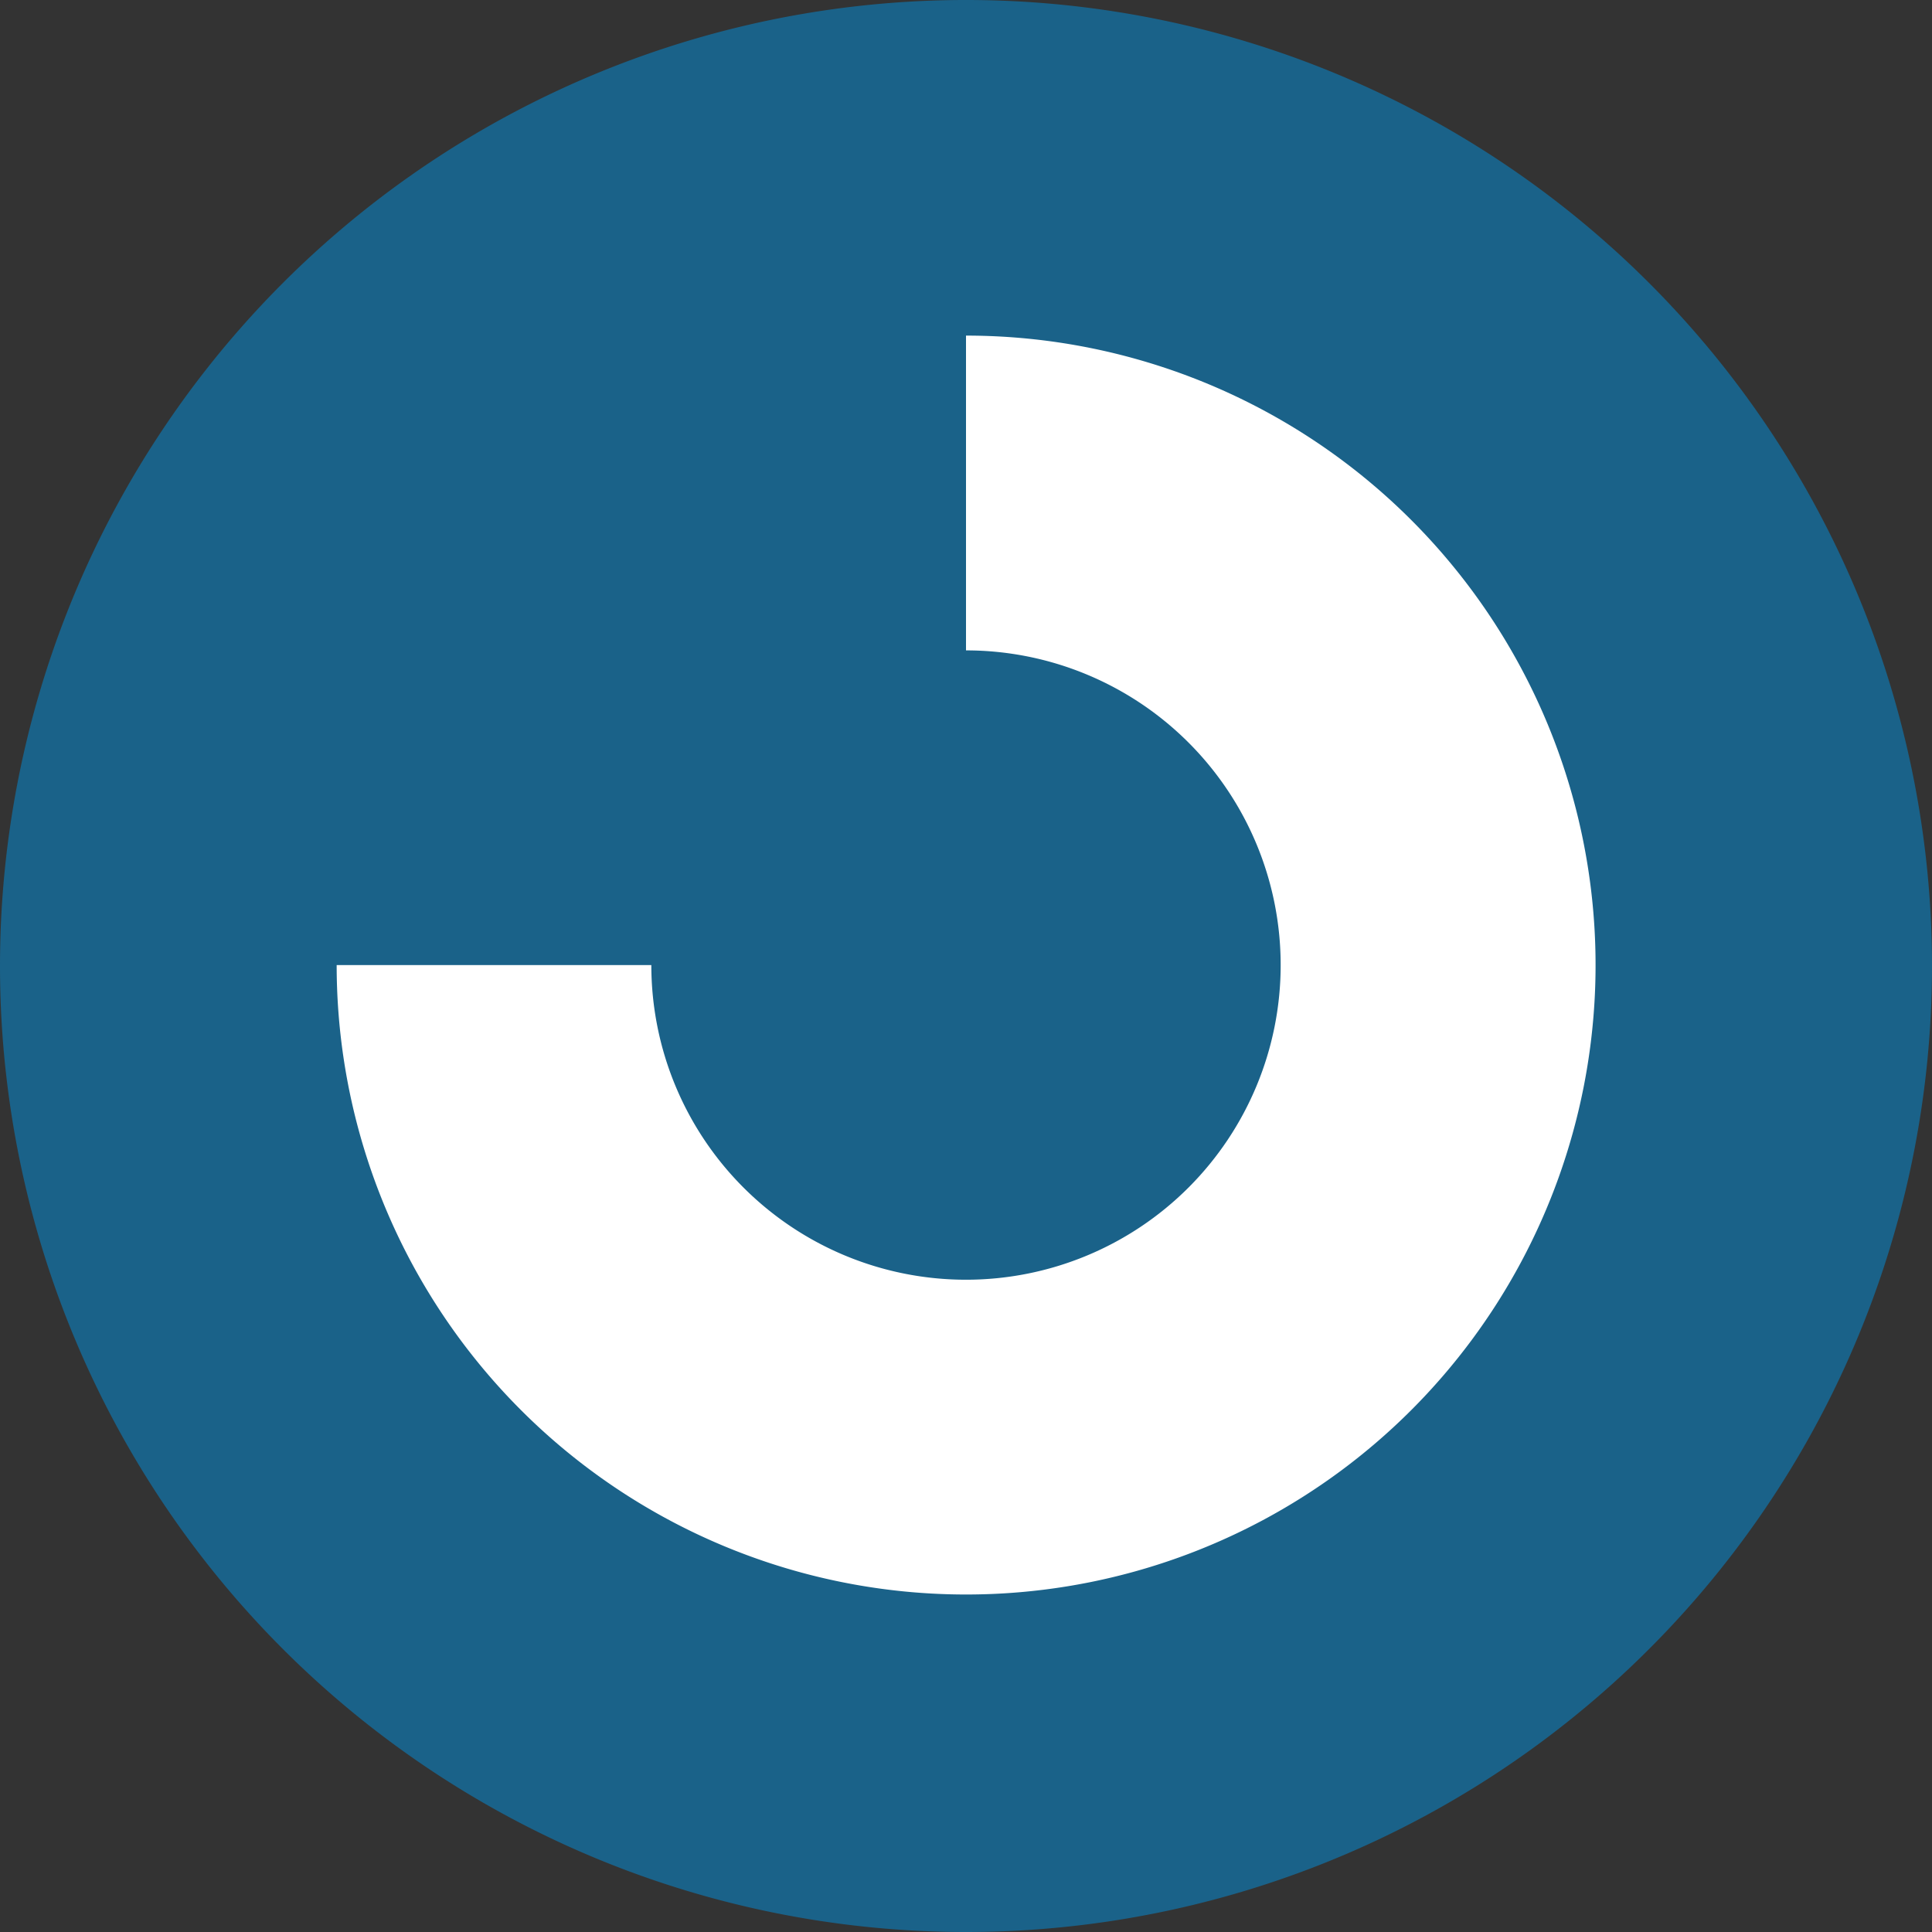
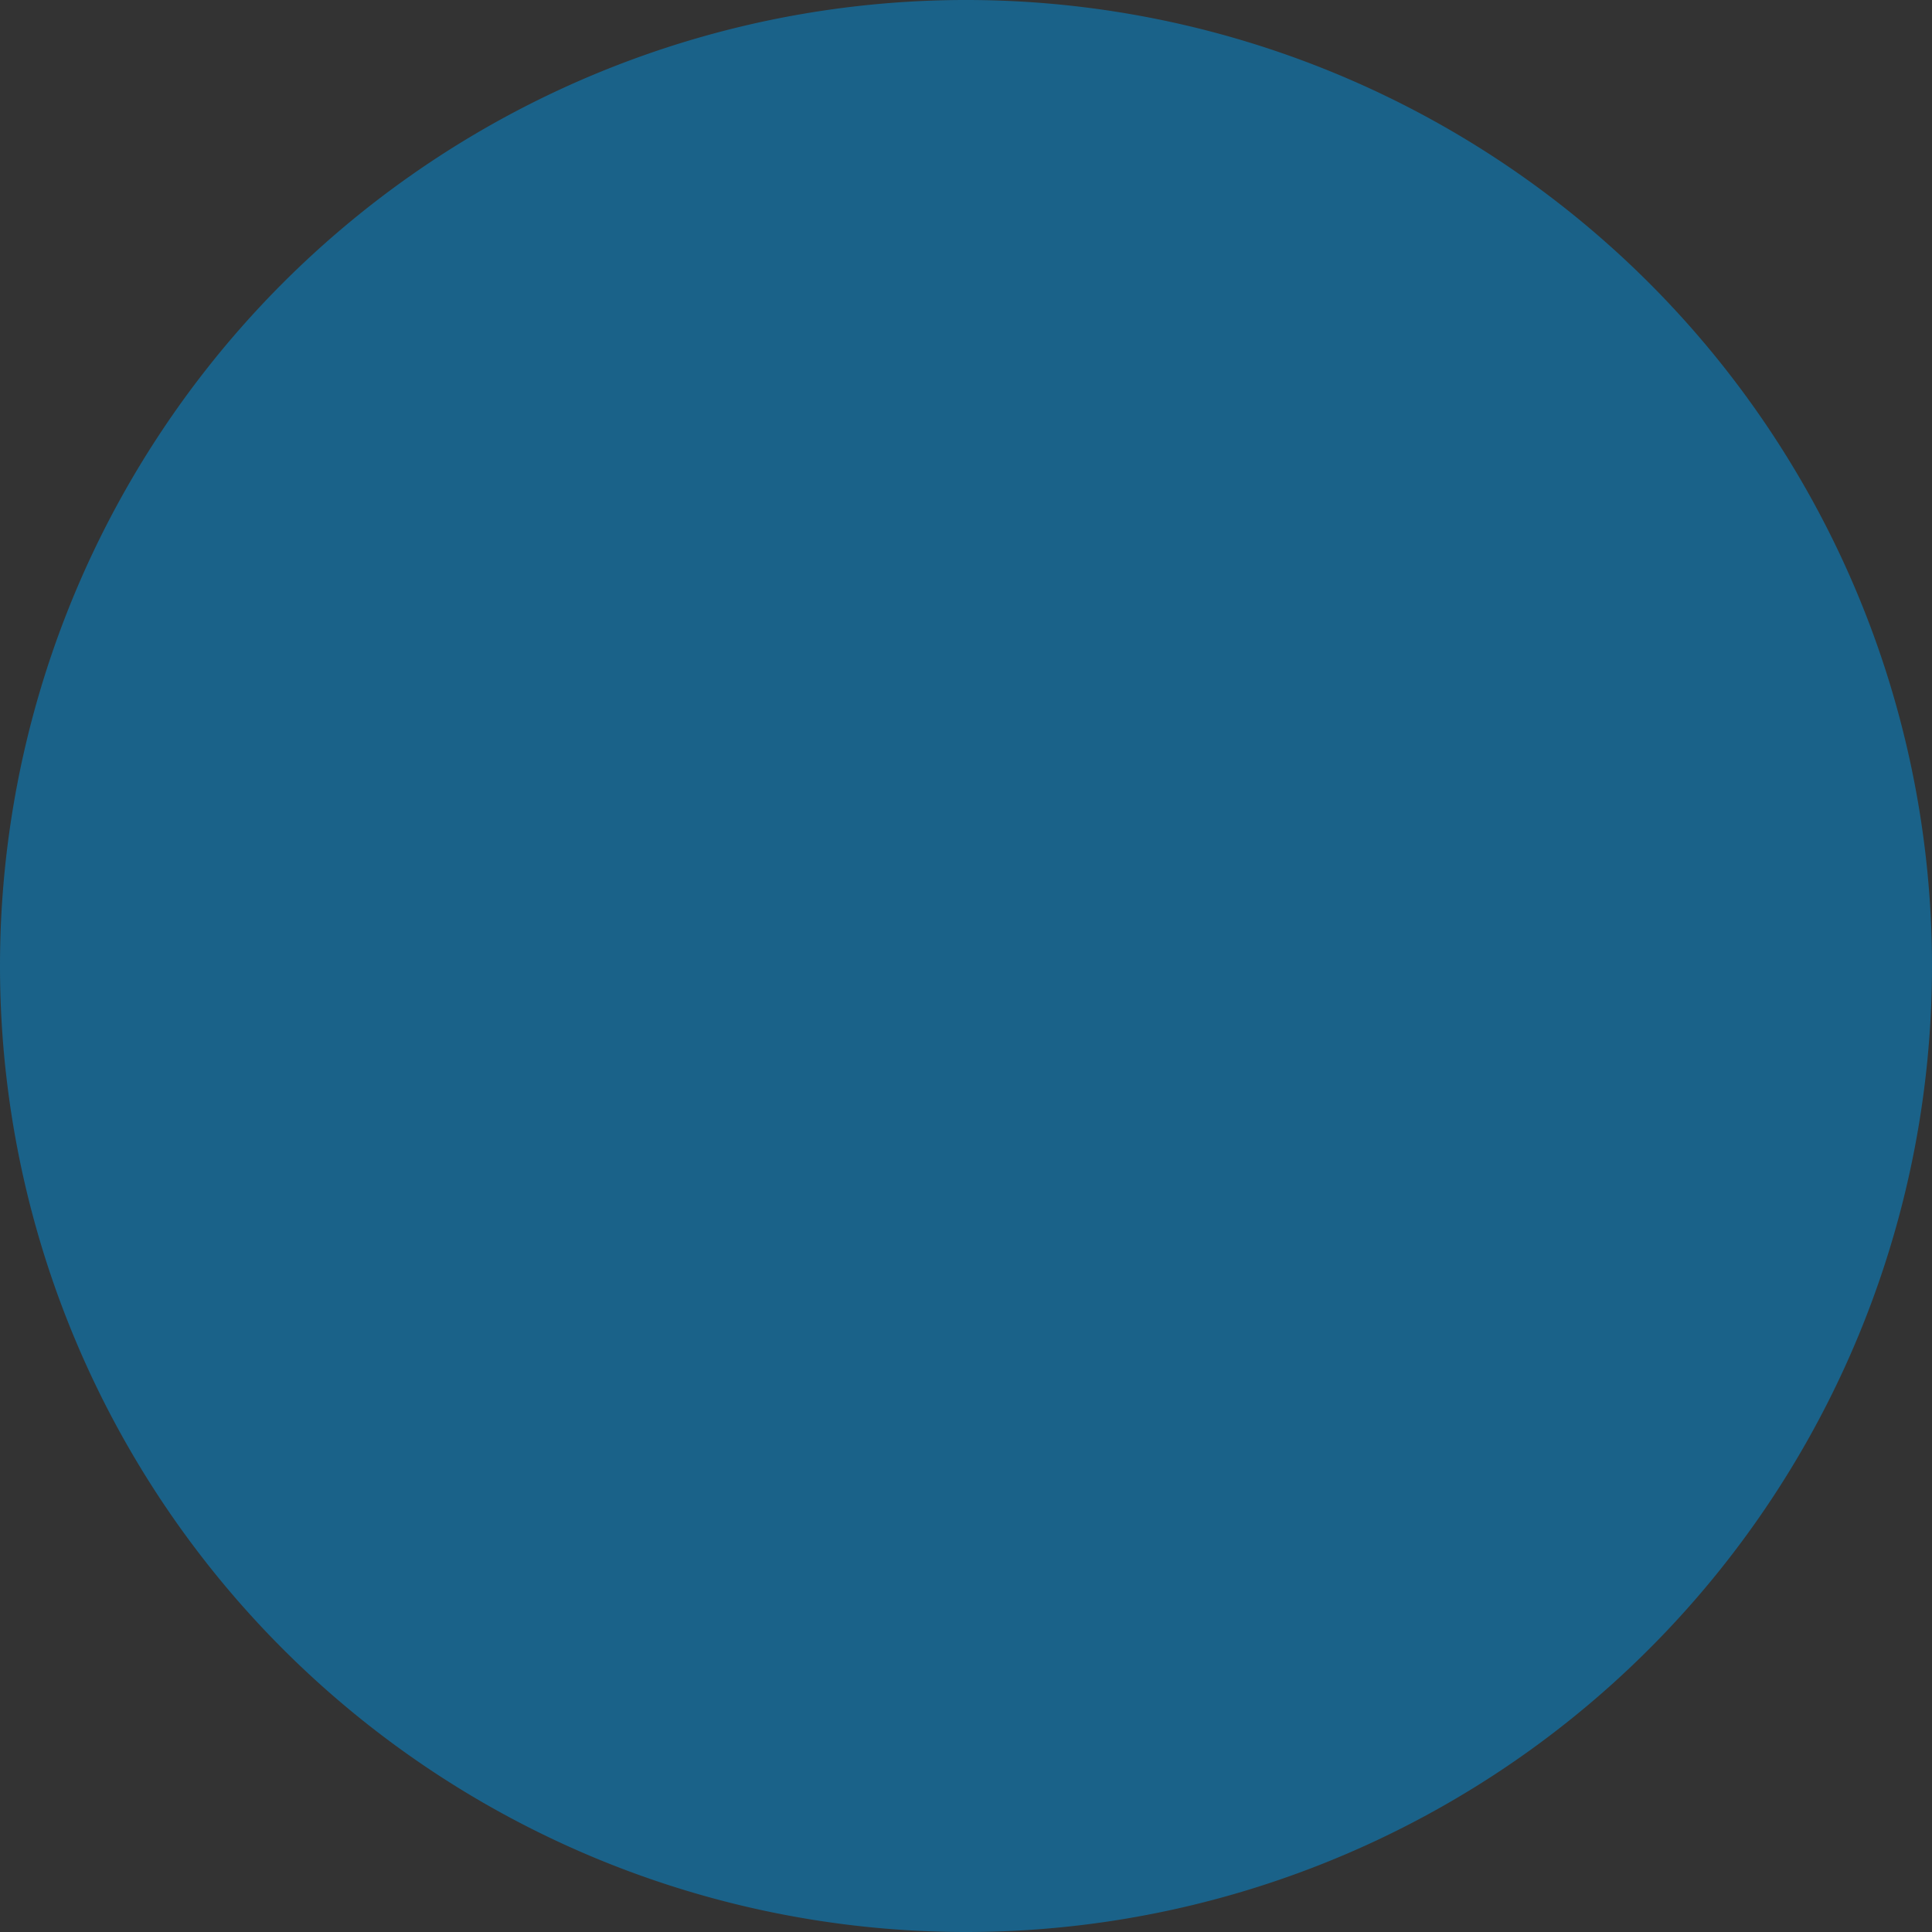
<svg xmlns="http://www.w3.org/2000/svg" id="cercanias" width="32.842" height="32.842" viewBox="0 0 32.842 32.842">
  <rect x="0" y="0" width="32.842" height="32.842" fill="#333333" stroke="none" />
  <path id="icon_cercanias" d="M16.421,32.842A16.421,16.421,0,1,0,0,16.421,16.421,16.421,0,0,0,16.421,32.842" fill="#1a6289" />
-   <path id="Trazado_1202" data-name="Trazado 1202" d="M13.908,3.2A10.7,10.7,0,1,1,3.21,13.9H8.559a5.349,5.349,0,1,0,5.349-5.349Z" transform="translate(2.513 2.505)" fill="#fff" />
</svg>